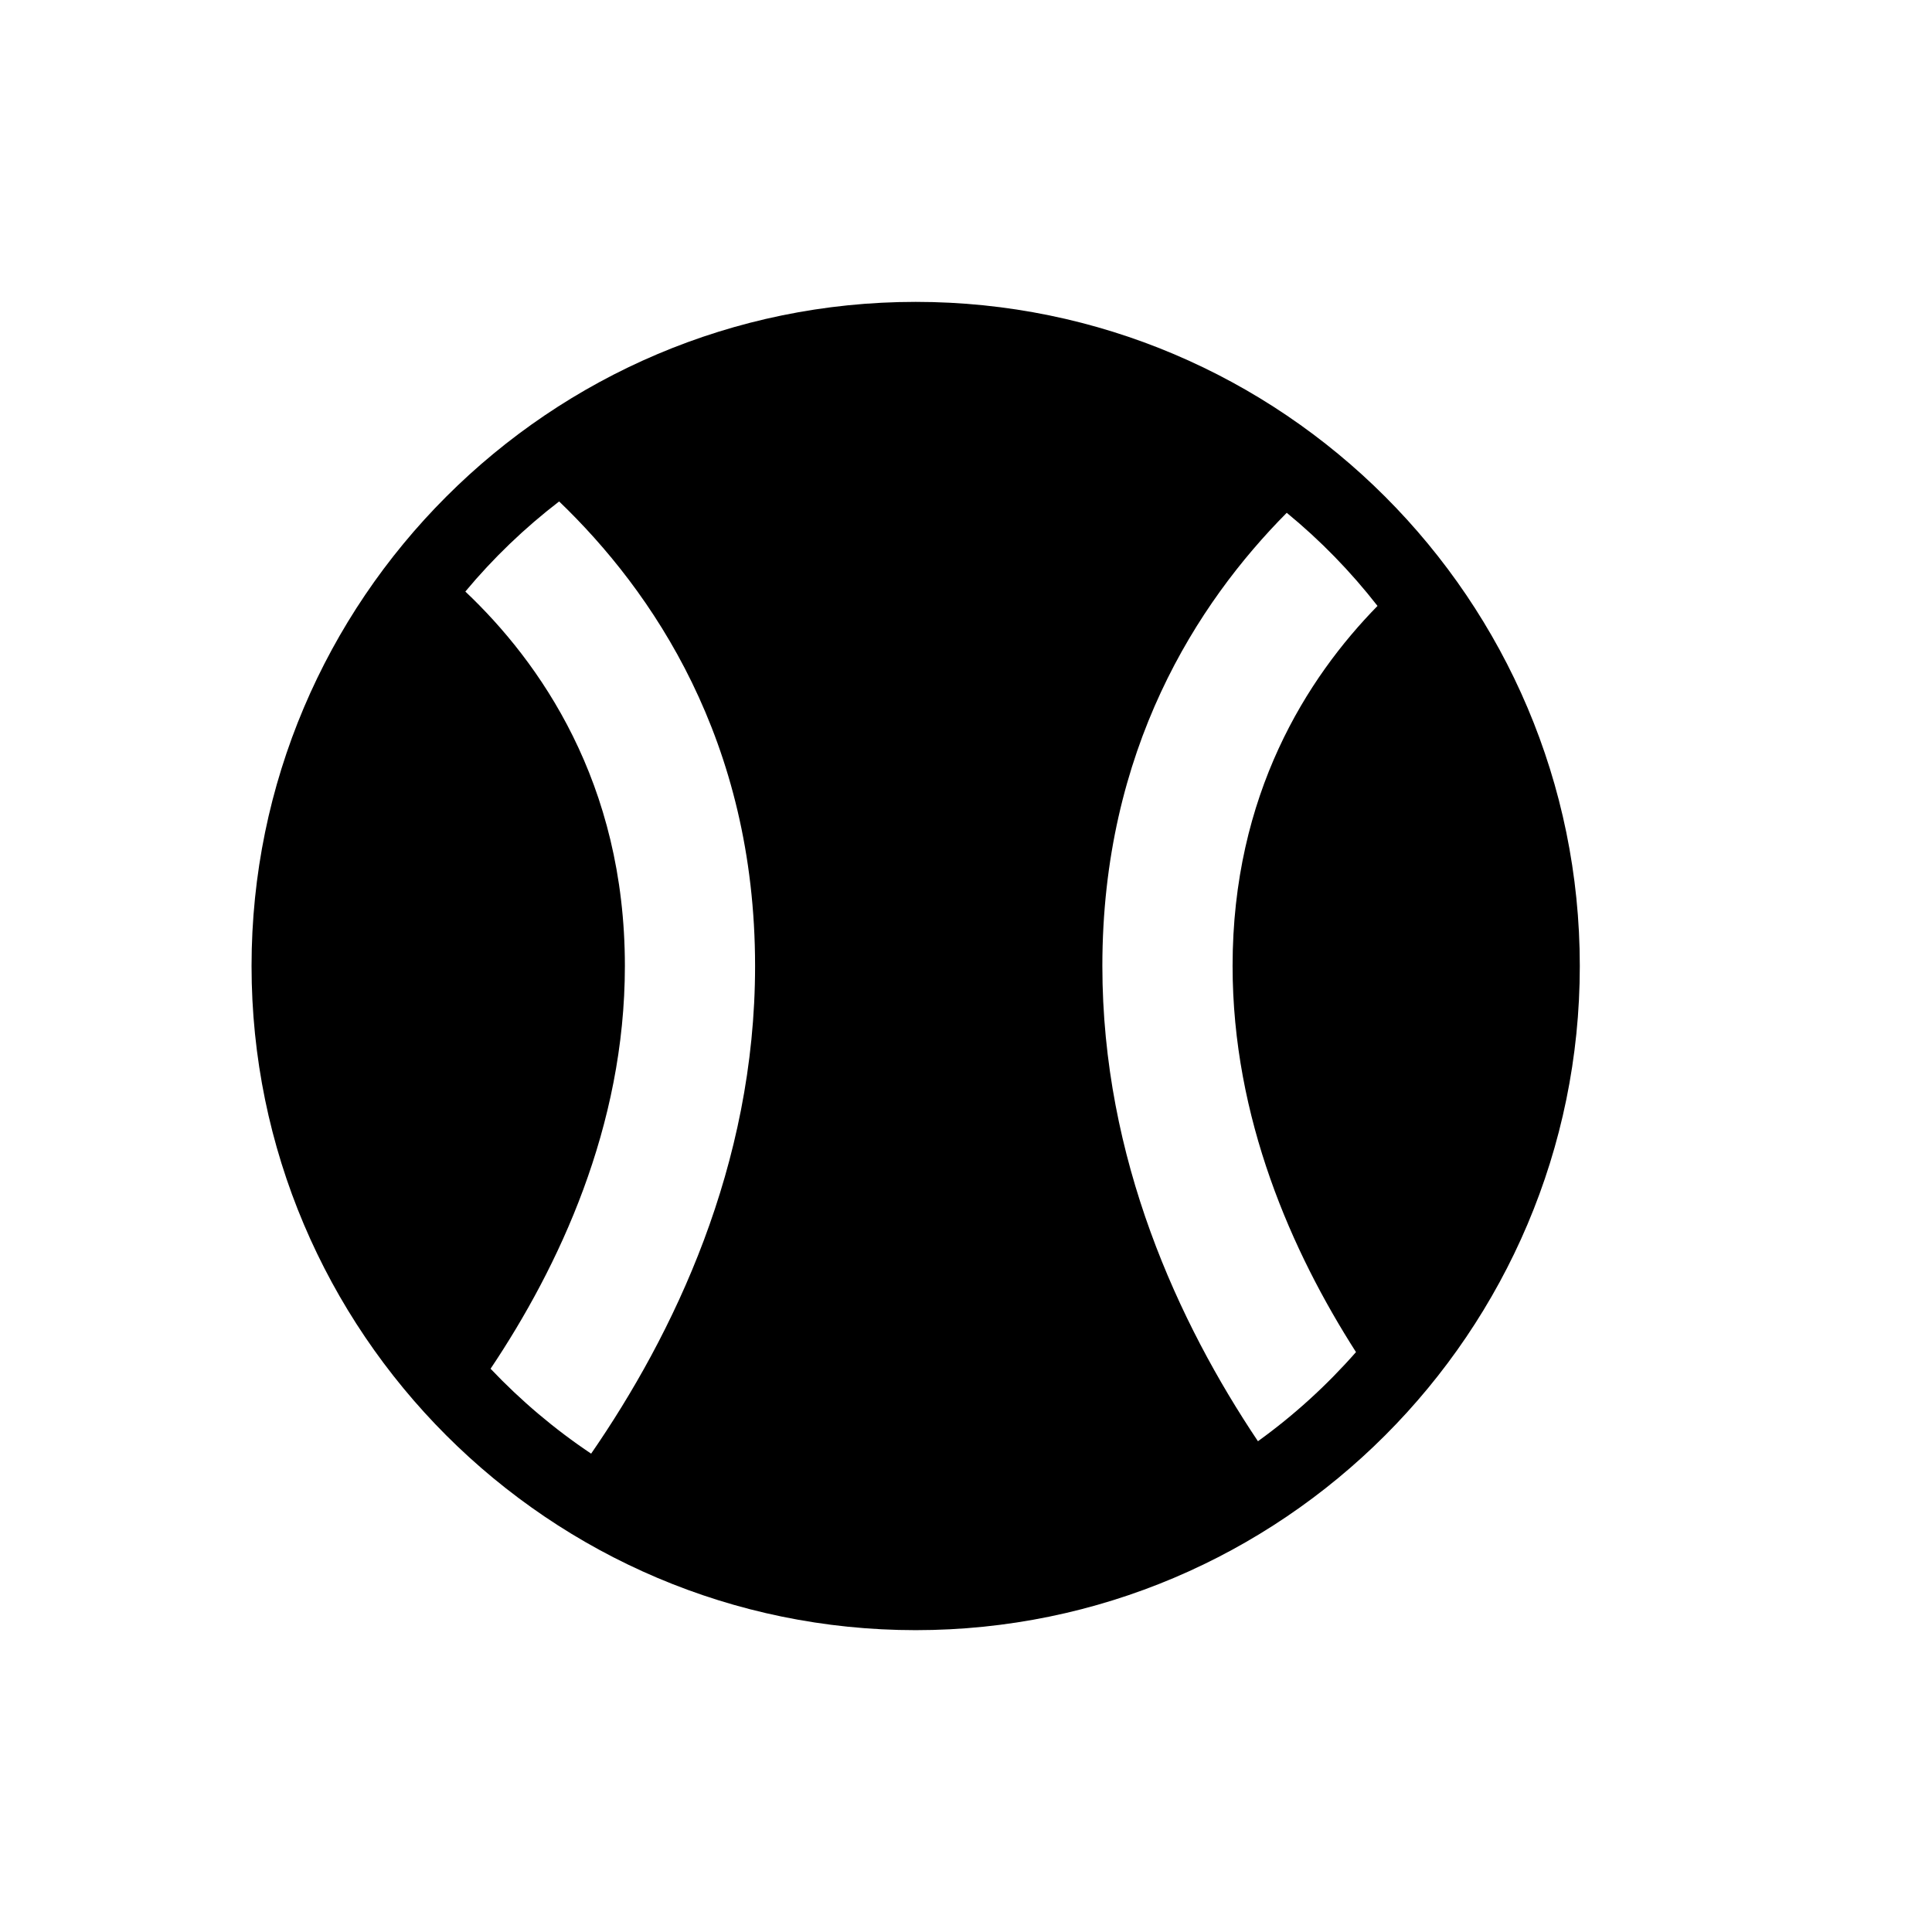
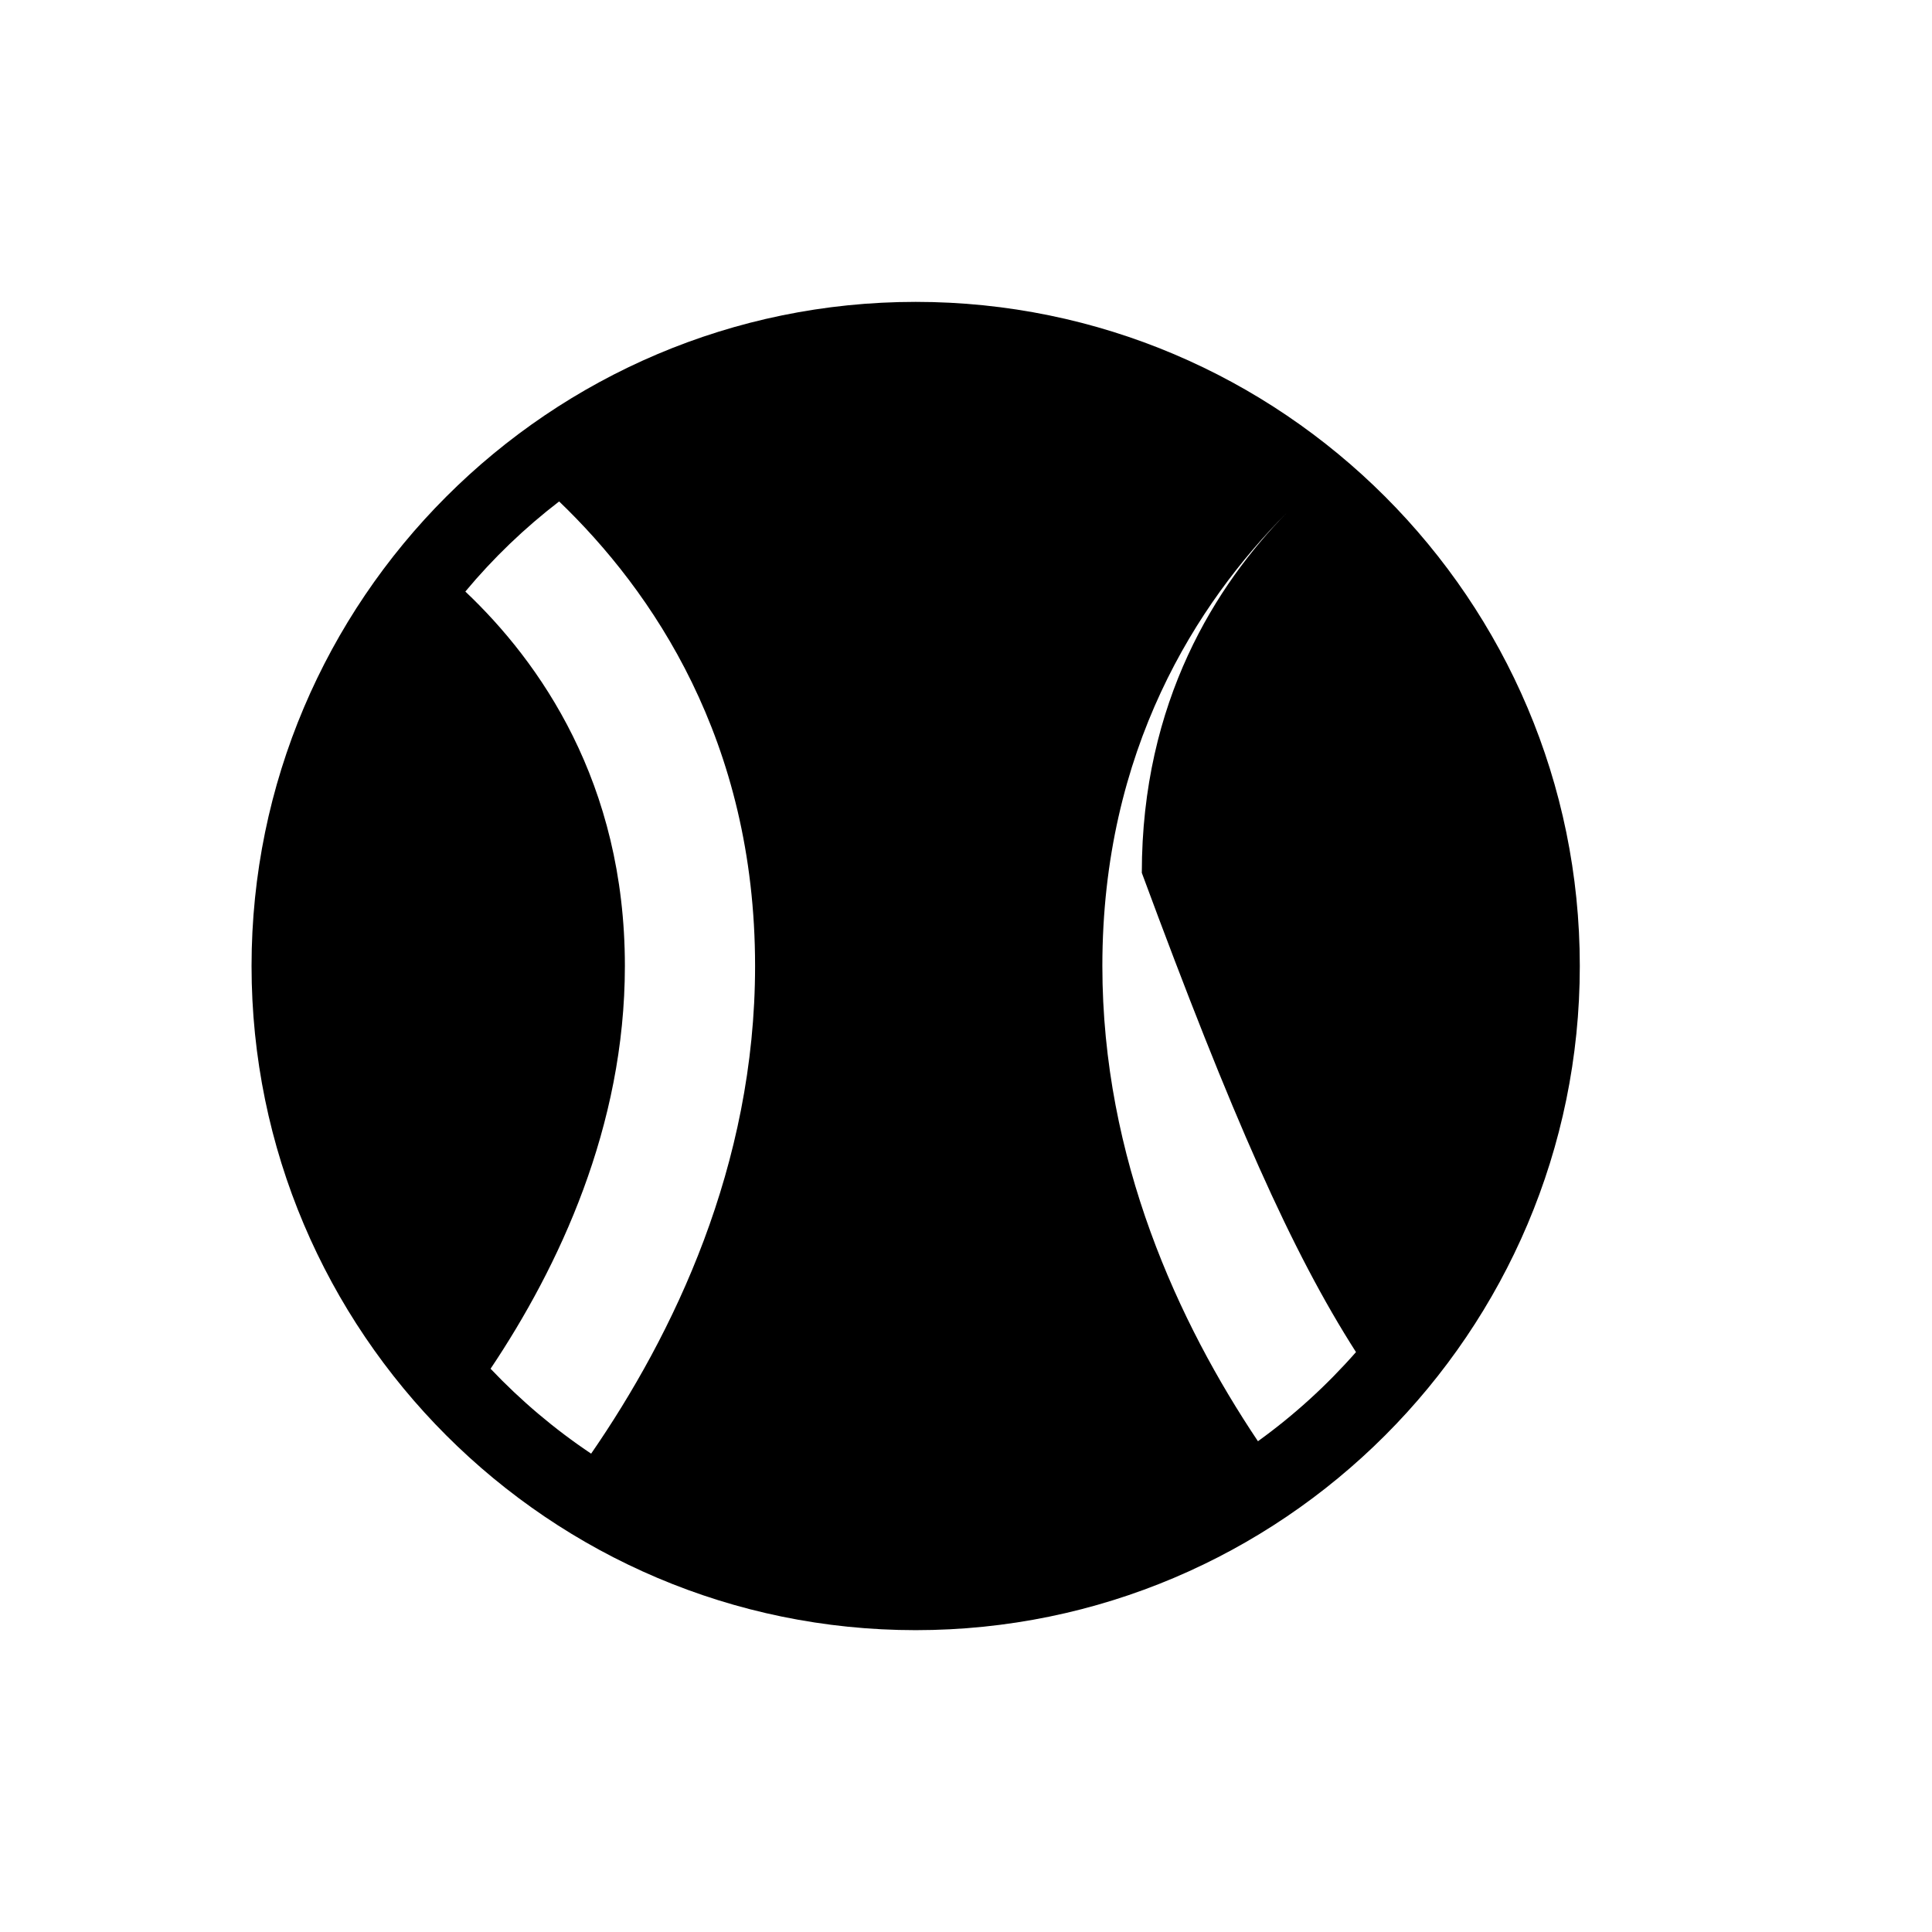
<svg xmlns="http://www.w3.org/2000/svg" version="1.1" id="Capa_1" x="0px" y="0px" viewBox="0 0 64 64" style="enable-background:new 0 0 64 64;" xml:space="preserve">
  <g>
-     <path d="M30.333,10c-12.131,0-22,9.869-22,22c0,12.132,9.869,22.001,22,22.001c12.131,0,22-9.869,22-22.001   C52.334,19.869,42.465,10,30.333,10z M19.582,48.154c-1.214-0.812-2.33-1.758-3.331-2.813C18.508,41.97,20.7,37.33,20.7,31.999   c0-6.08-2.825-10.075-5.285-12.403c0.921-1.106,1.964-2.107,3.107-2.985c3.077,2.955,6.491,7.912,6.491,15.389   C25.014,38.627,22.296,44.218,19.582,48.154z M44.919,44.79c-0.968,1.102-2.057,2.094-3.248,2.953   c-2.619-3.91-5.154-9.343-5.154-15.744c0-7.165,3.138-12.018,6.108-15.012c1.113,0.913,2.121,1.949,3.007,3.085   c-2.332,2.381-4.801,6.241-4.801,11.927C40.831,37.044,42.795,41.471,44.919,44.79z" />
+     <path d="M30.333,10c-12.131,0-22,9.869-22,22c0,12.132,9.869,22.001,22,22.001c12.131,0,22-9.869,22-22.001   C52.334,19.869,42.465,10,30.333,10z M19.582,48.154c-1.214-0.812-2.33-1.758-3.331-2.813C18.508,41.97,20.7,37.33,20.7,31.999   c0-6.08-2.825-10.075-5.285-12.403c0.921-1.106,1.964-2.107,3.107-2.985c3.077,2.955,6.491,7.912,6.491,15.389   C25.014,38.627,22.296,44.218,19.582,48.154z M44.919,44.79c-0.968,1.102-2.057,2.094-3.248,2.953   c-2.619-3.91-5.154-9.343-5.154-15.744c0-7.165,3.138-12.018,6.108-15.012c-2.332,2.381-4.801,6.241-4.801,11.927C40.831,37.044,42.795,41.471,44.919,44.79z" />
  </g>
</svg>